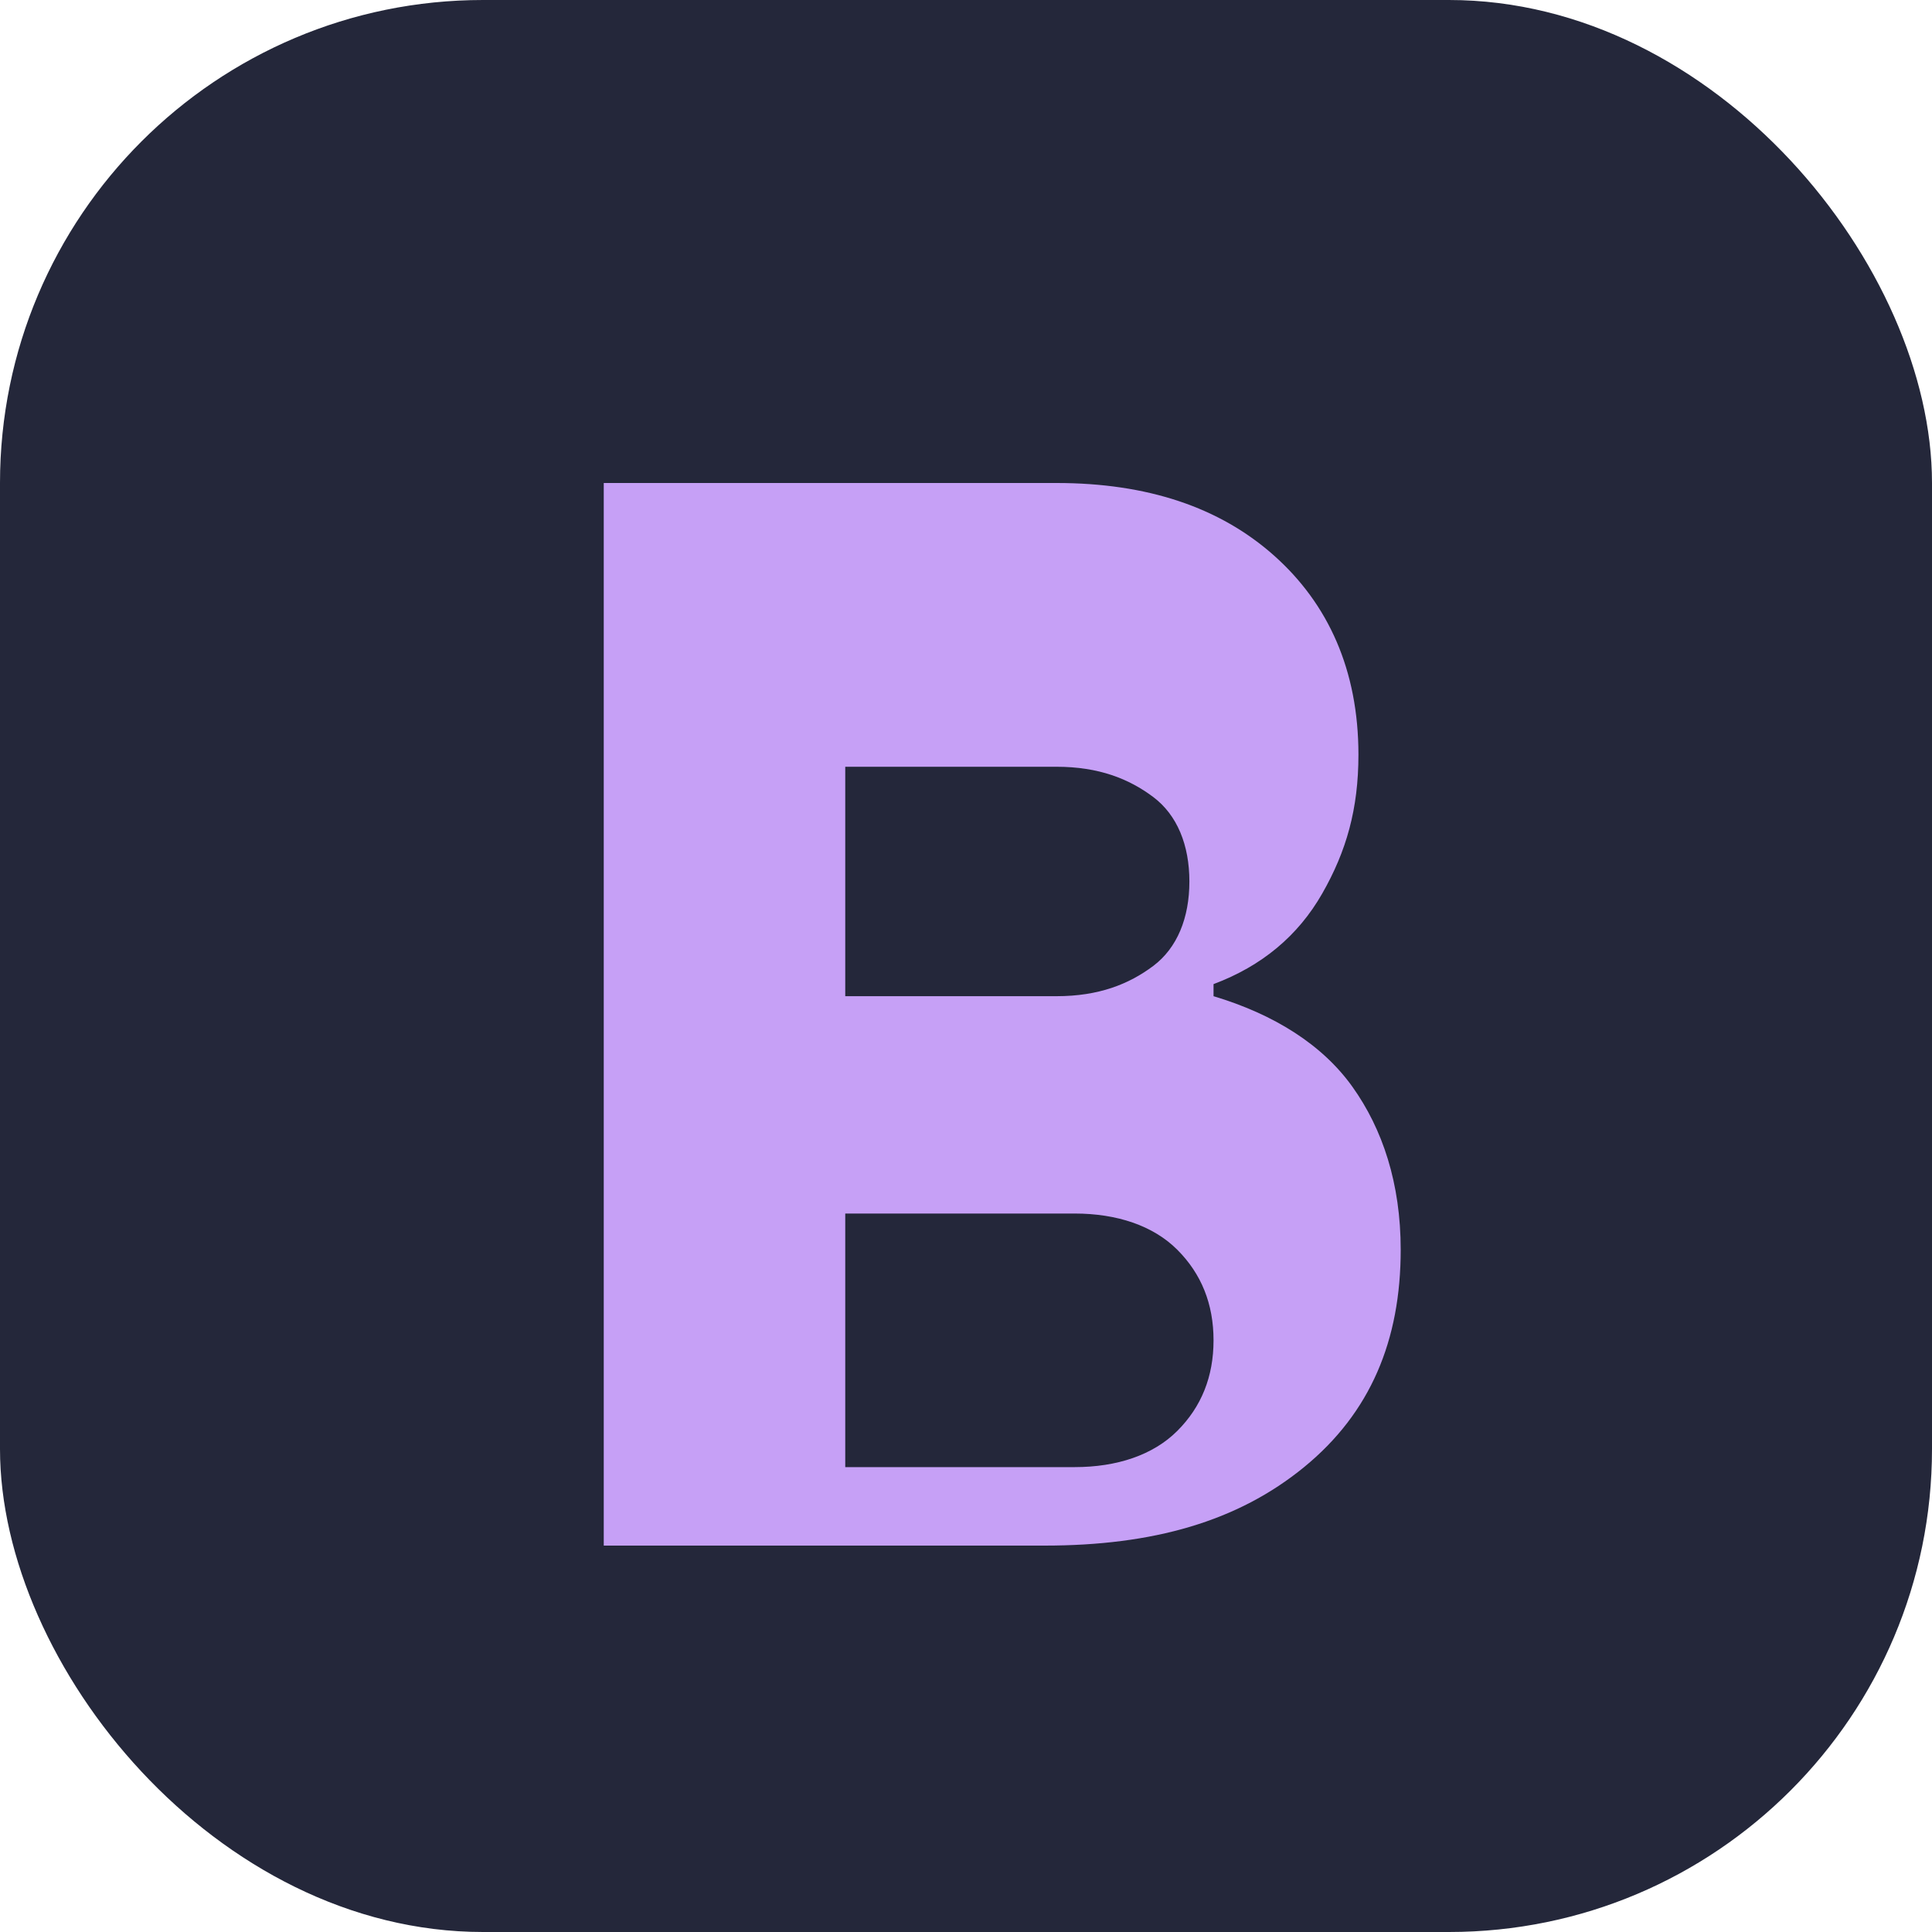
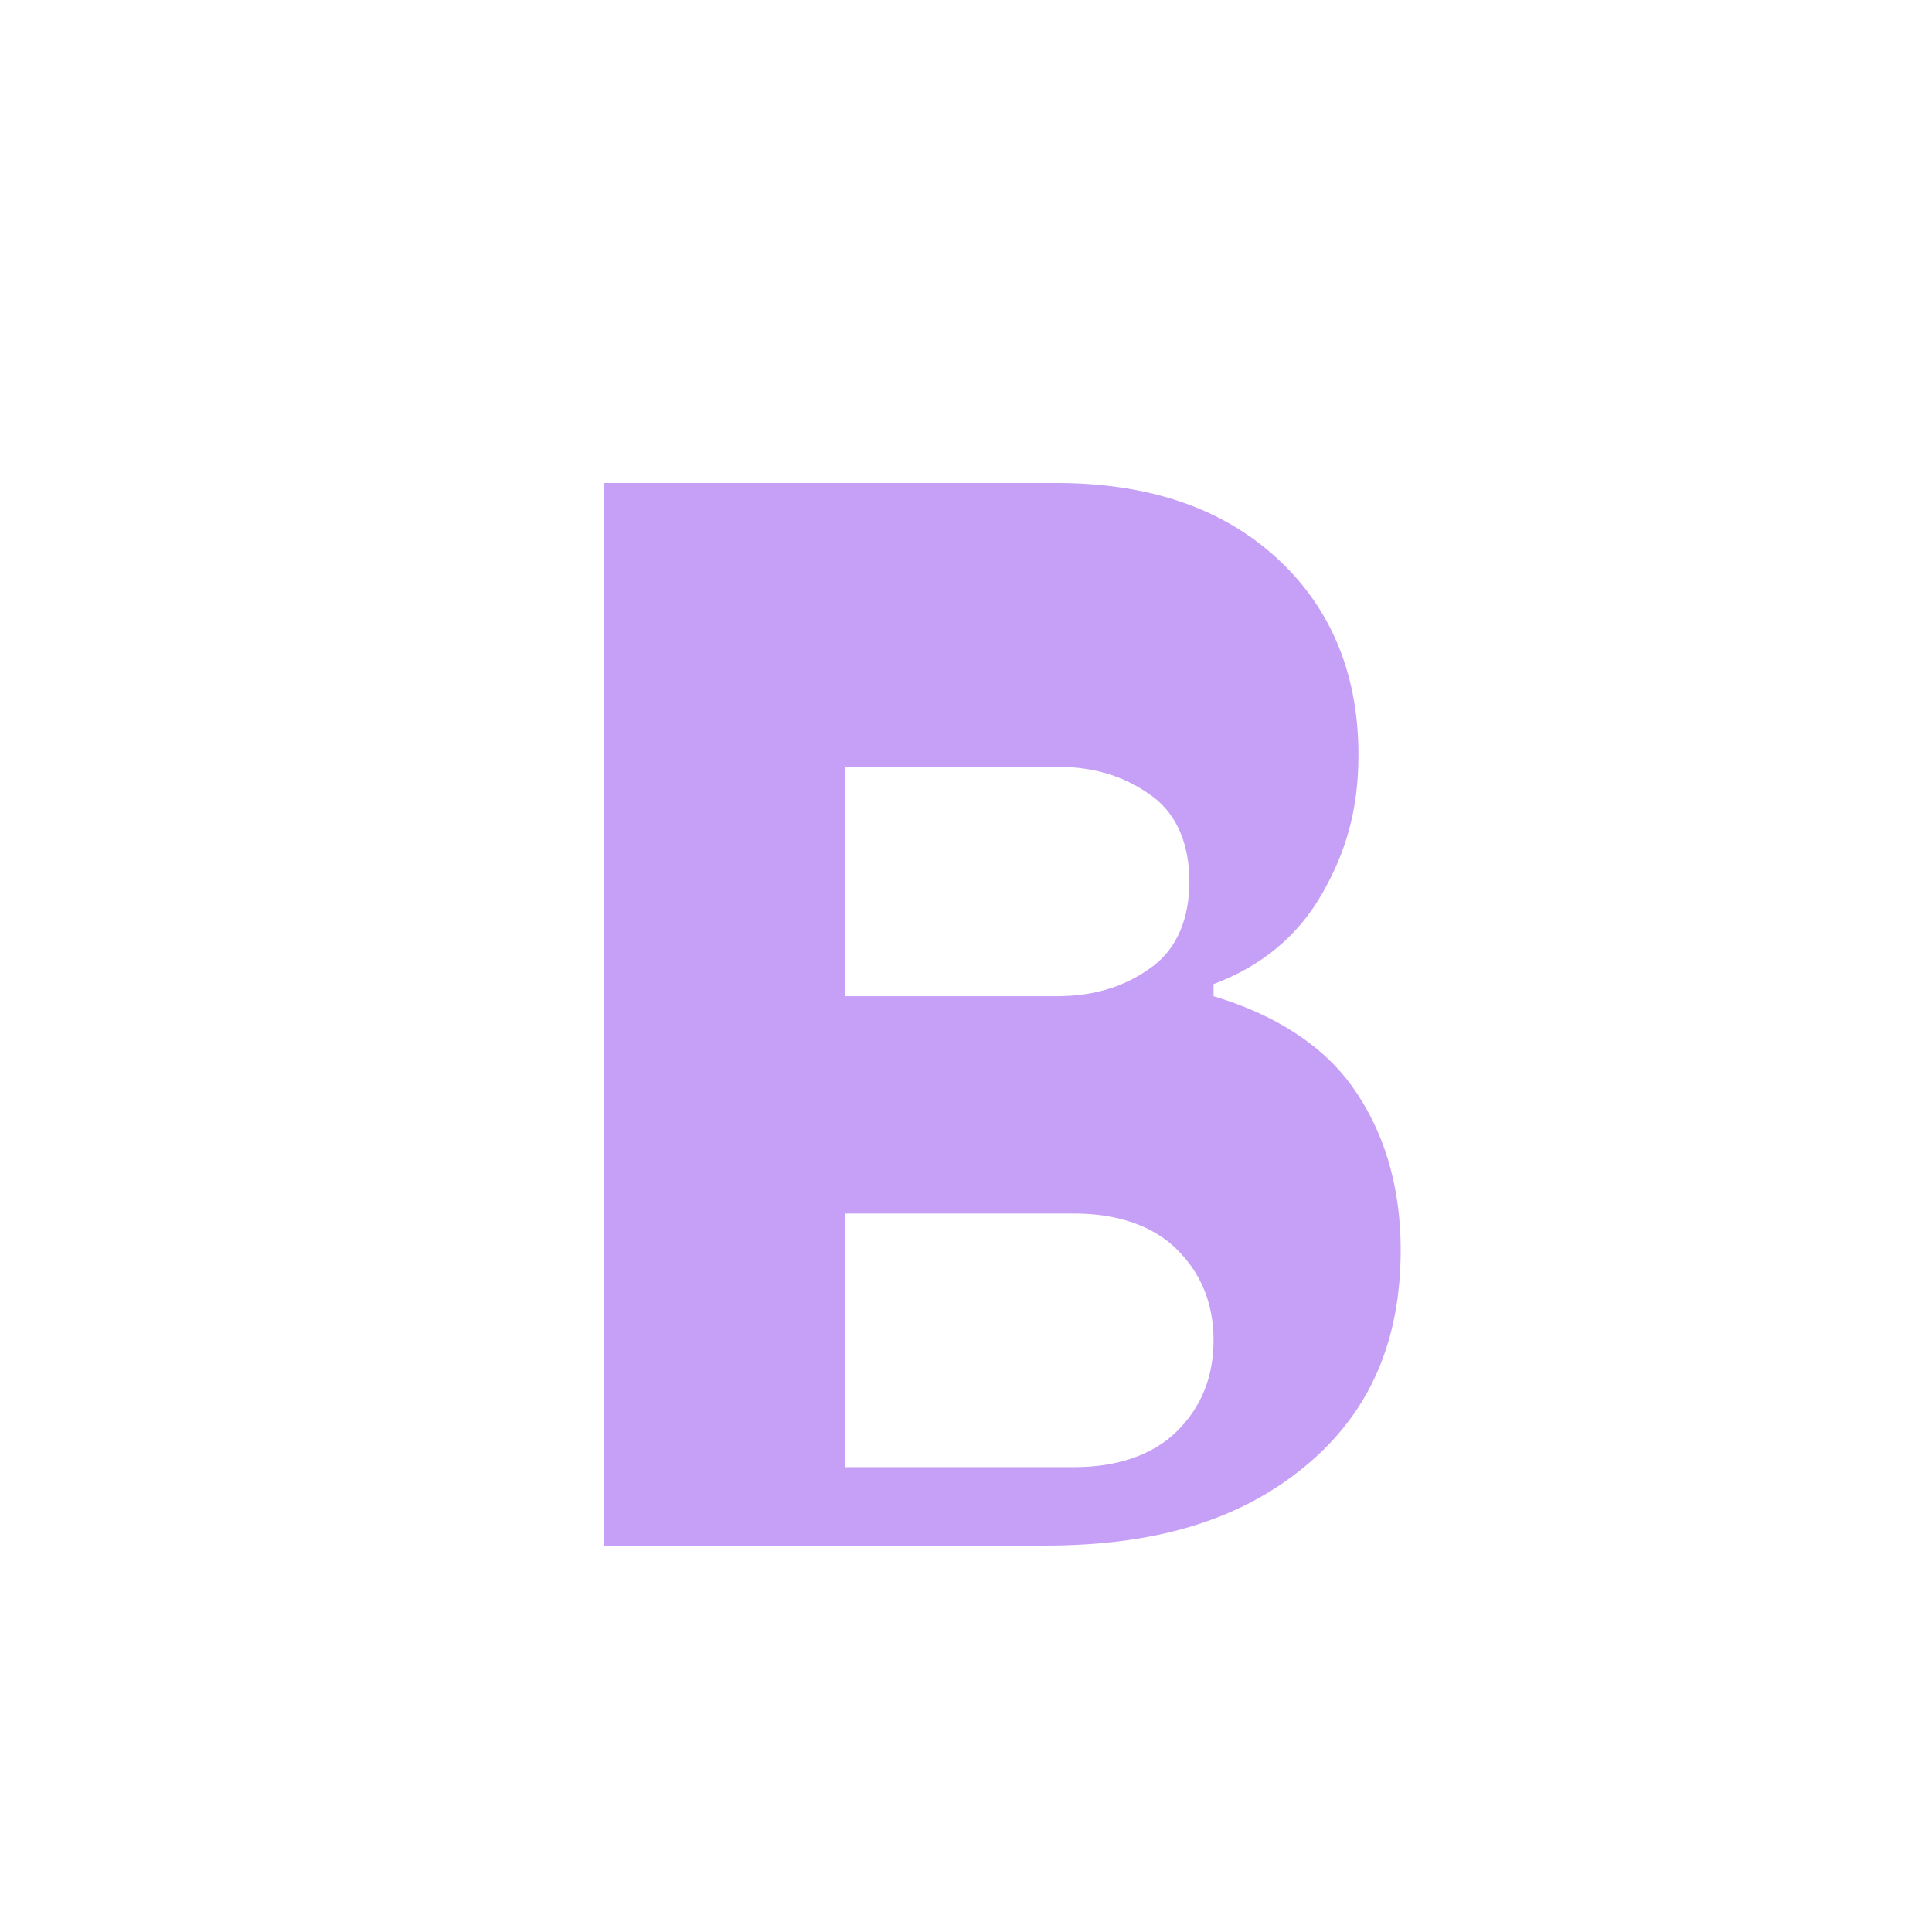
<svg xmlns="http://www.w3.org/2000/svg" width="32" height="32" viewBox="0 0 32 32">
-   <rect width="32" height="32" rx="8" fill="#24273a" />
  <path d="M10 8h7.5c1.5 0 2.7 0.4 3.6 1.2 0.9 0.8 1.4 1.9 1.4 3.3 0 0.9-0.2 1.6-0.6 2.3 -0.4 0.7-1 1.2-1.8 1.5v0.2c1 0.3 1.8 0.8 2.3 1.5 0.5 0.7 0.8 1.6 0.8 2.7 0 1.5-0.5 2.7-1.6 3.6 -1.1 0.9-2.5 1.3-4.3 1.3H10V8zm4 8.5h3.5c0.7 0 1.2-0.2 1.6-0.5 0.4-0.3 0.6-0.8 0.6-1.4 0-0.6-0.2-1.1-0.6-1.4 -0.4-0.3-0.9-0.5-1.6-0.5H14v3.8zm0 3.7v4.1h3.8c0.7 0 1.3-0.2 1.7-0.6 0.4-0.4 0.6-0.9 0.6-1.5 0-0.6-0.2-1.1-0.6-1.5 -0.4-0.4-1-0.6-1.7-0.6H14z" fill="#c6a0f6" />
</svg>